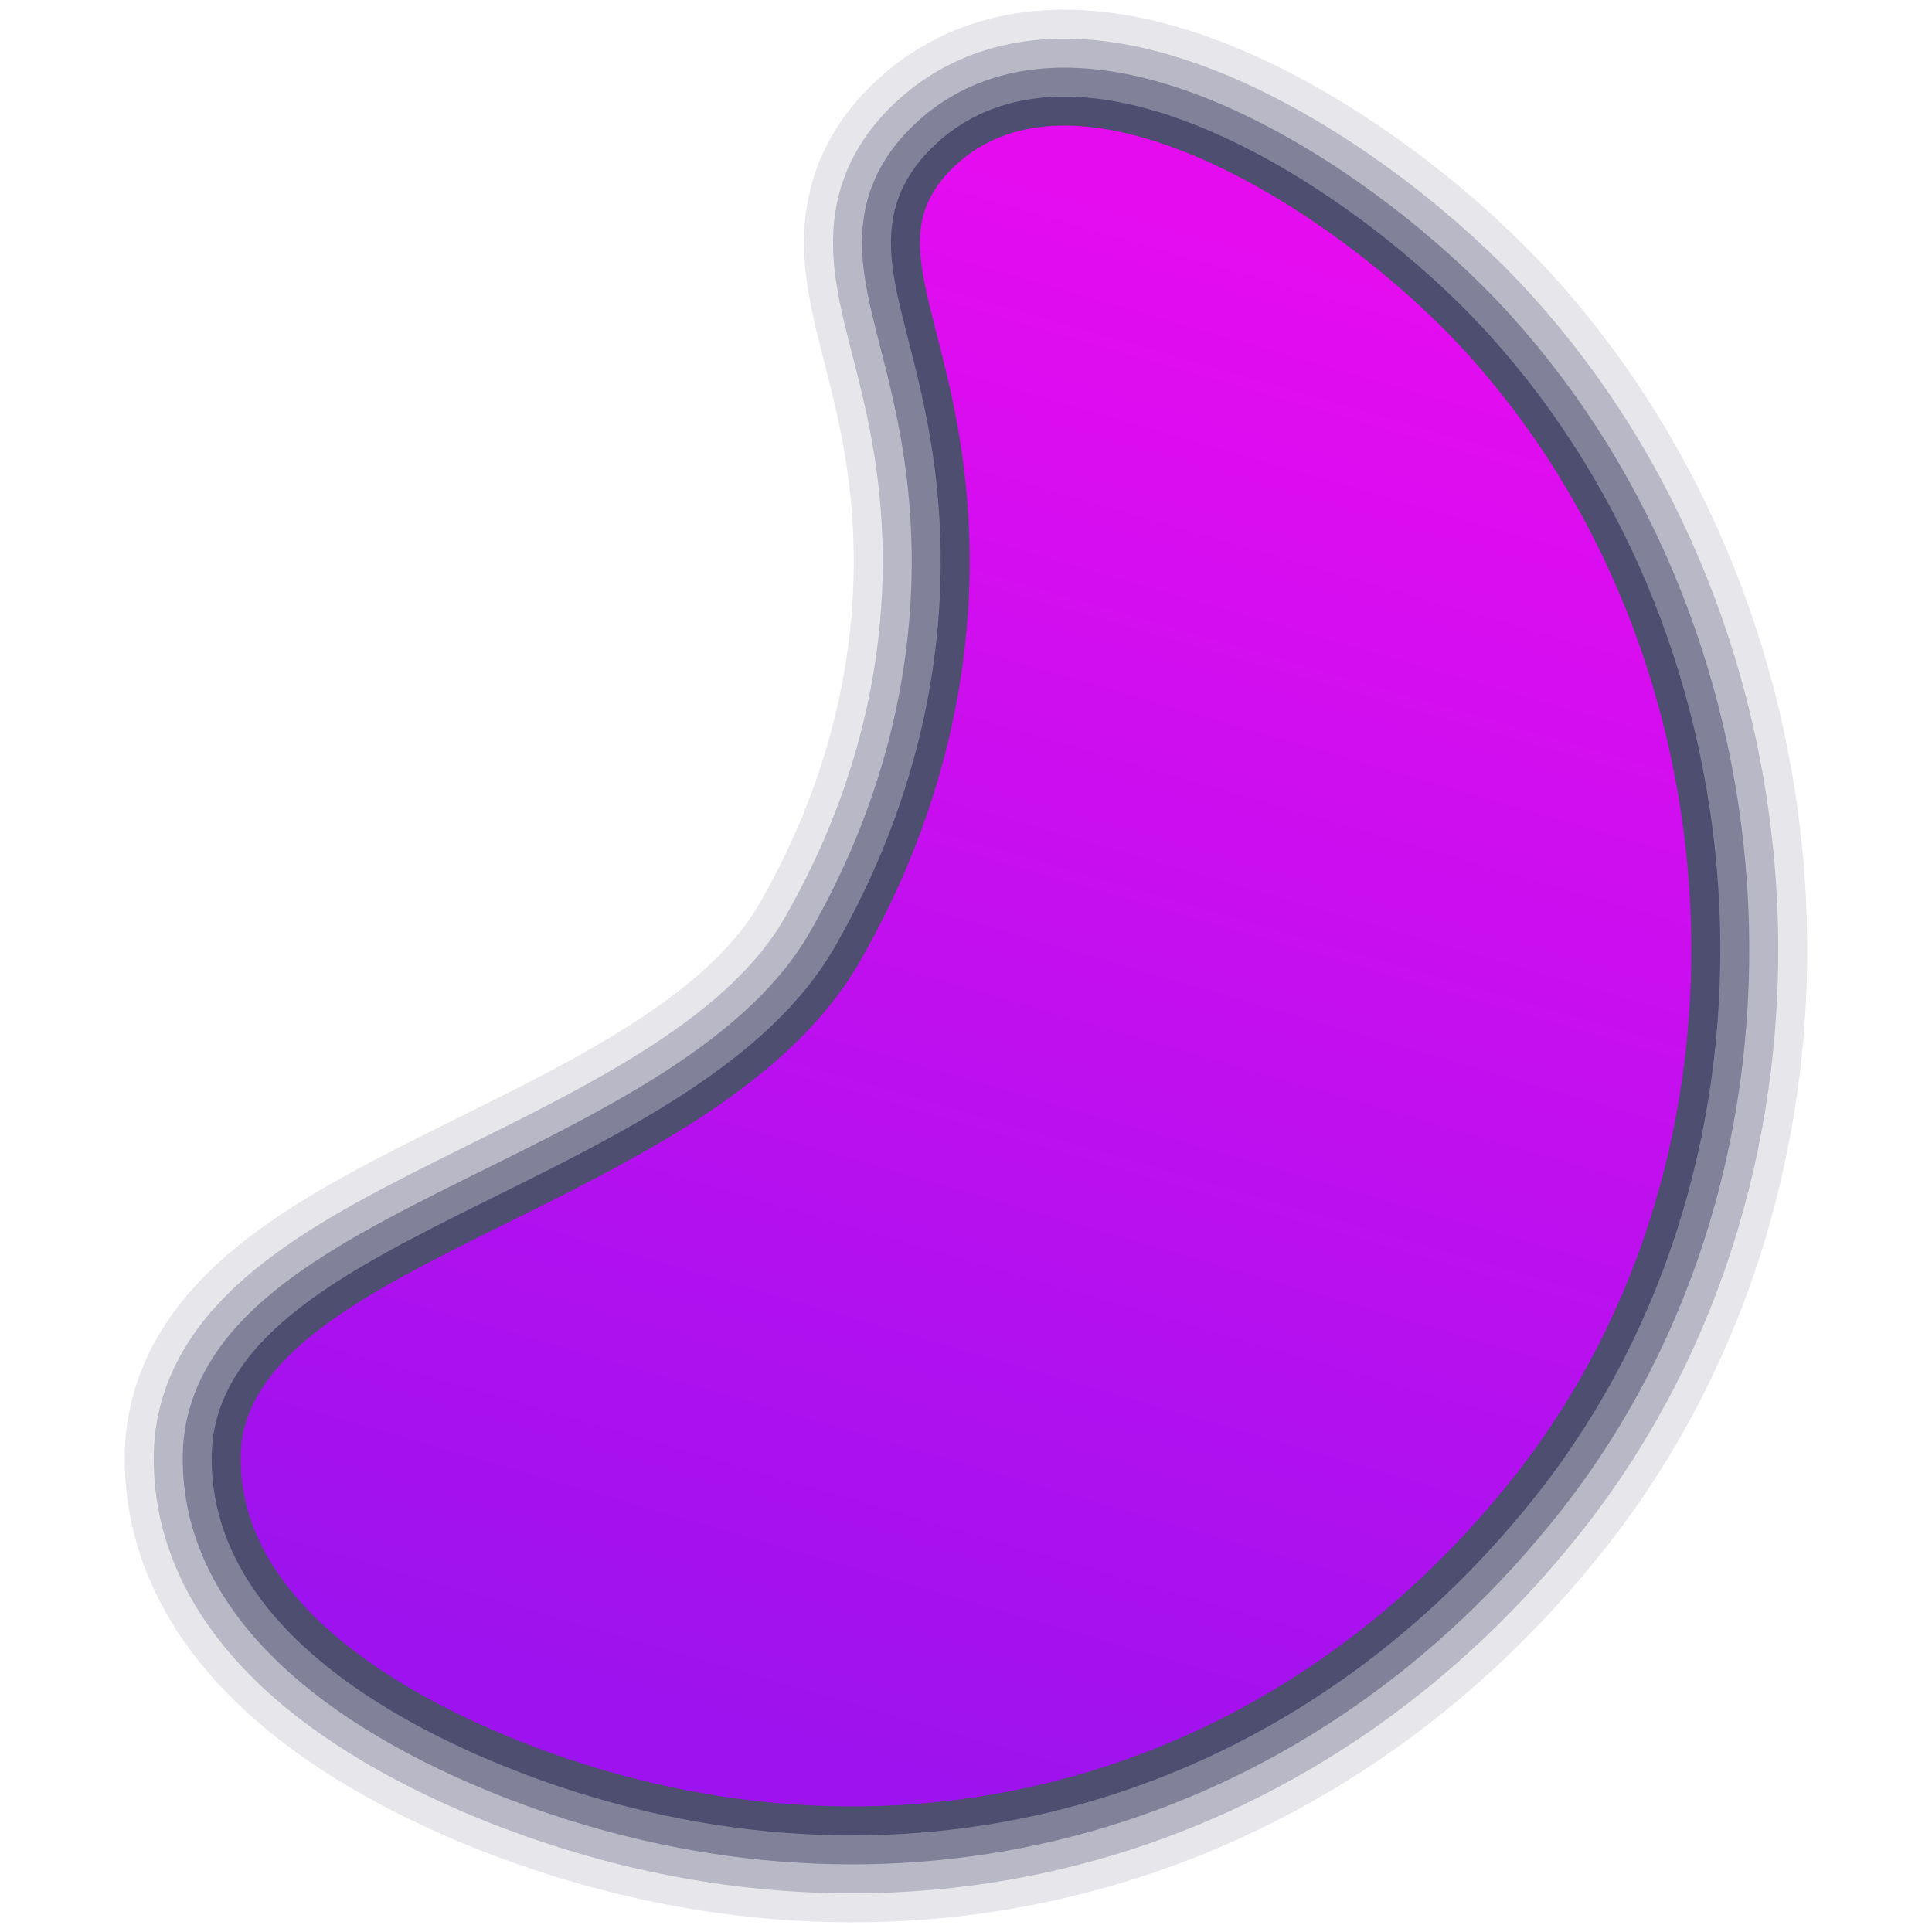
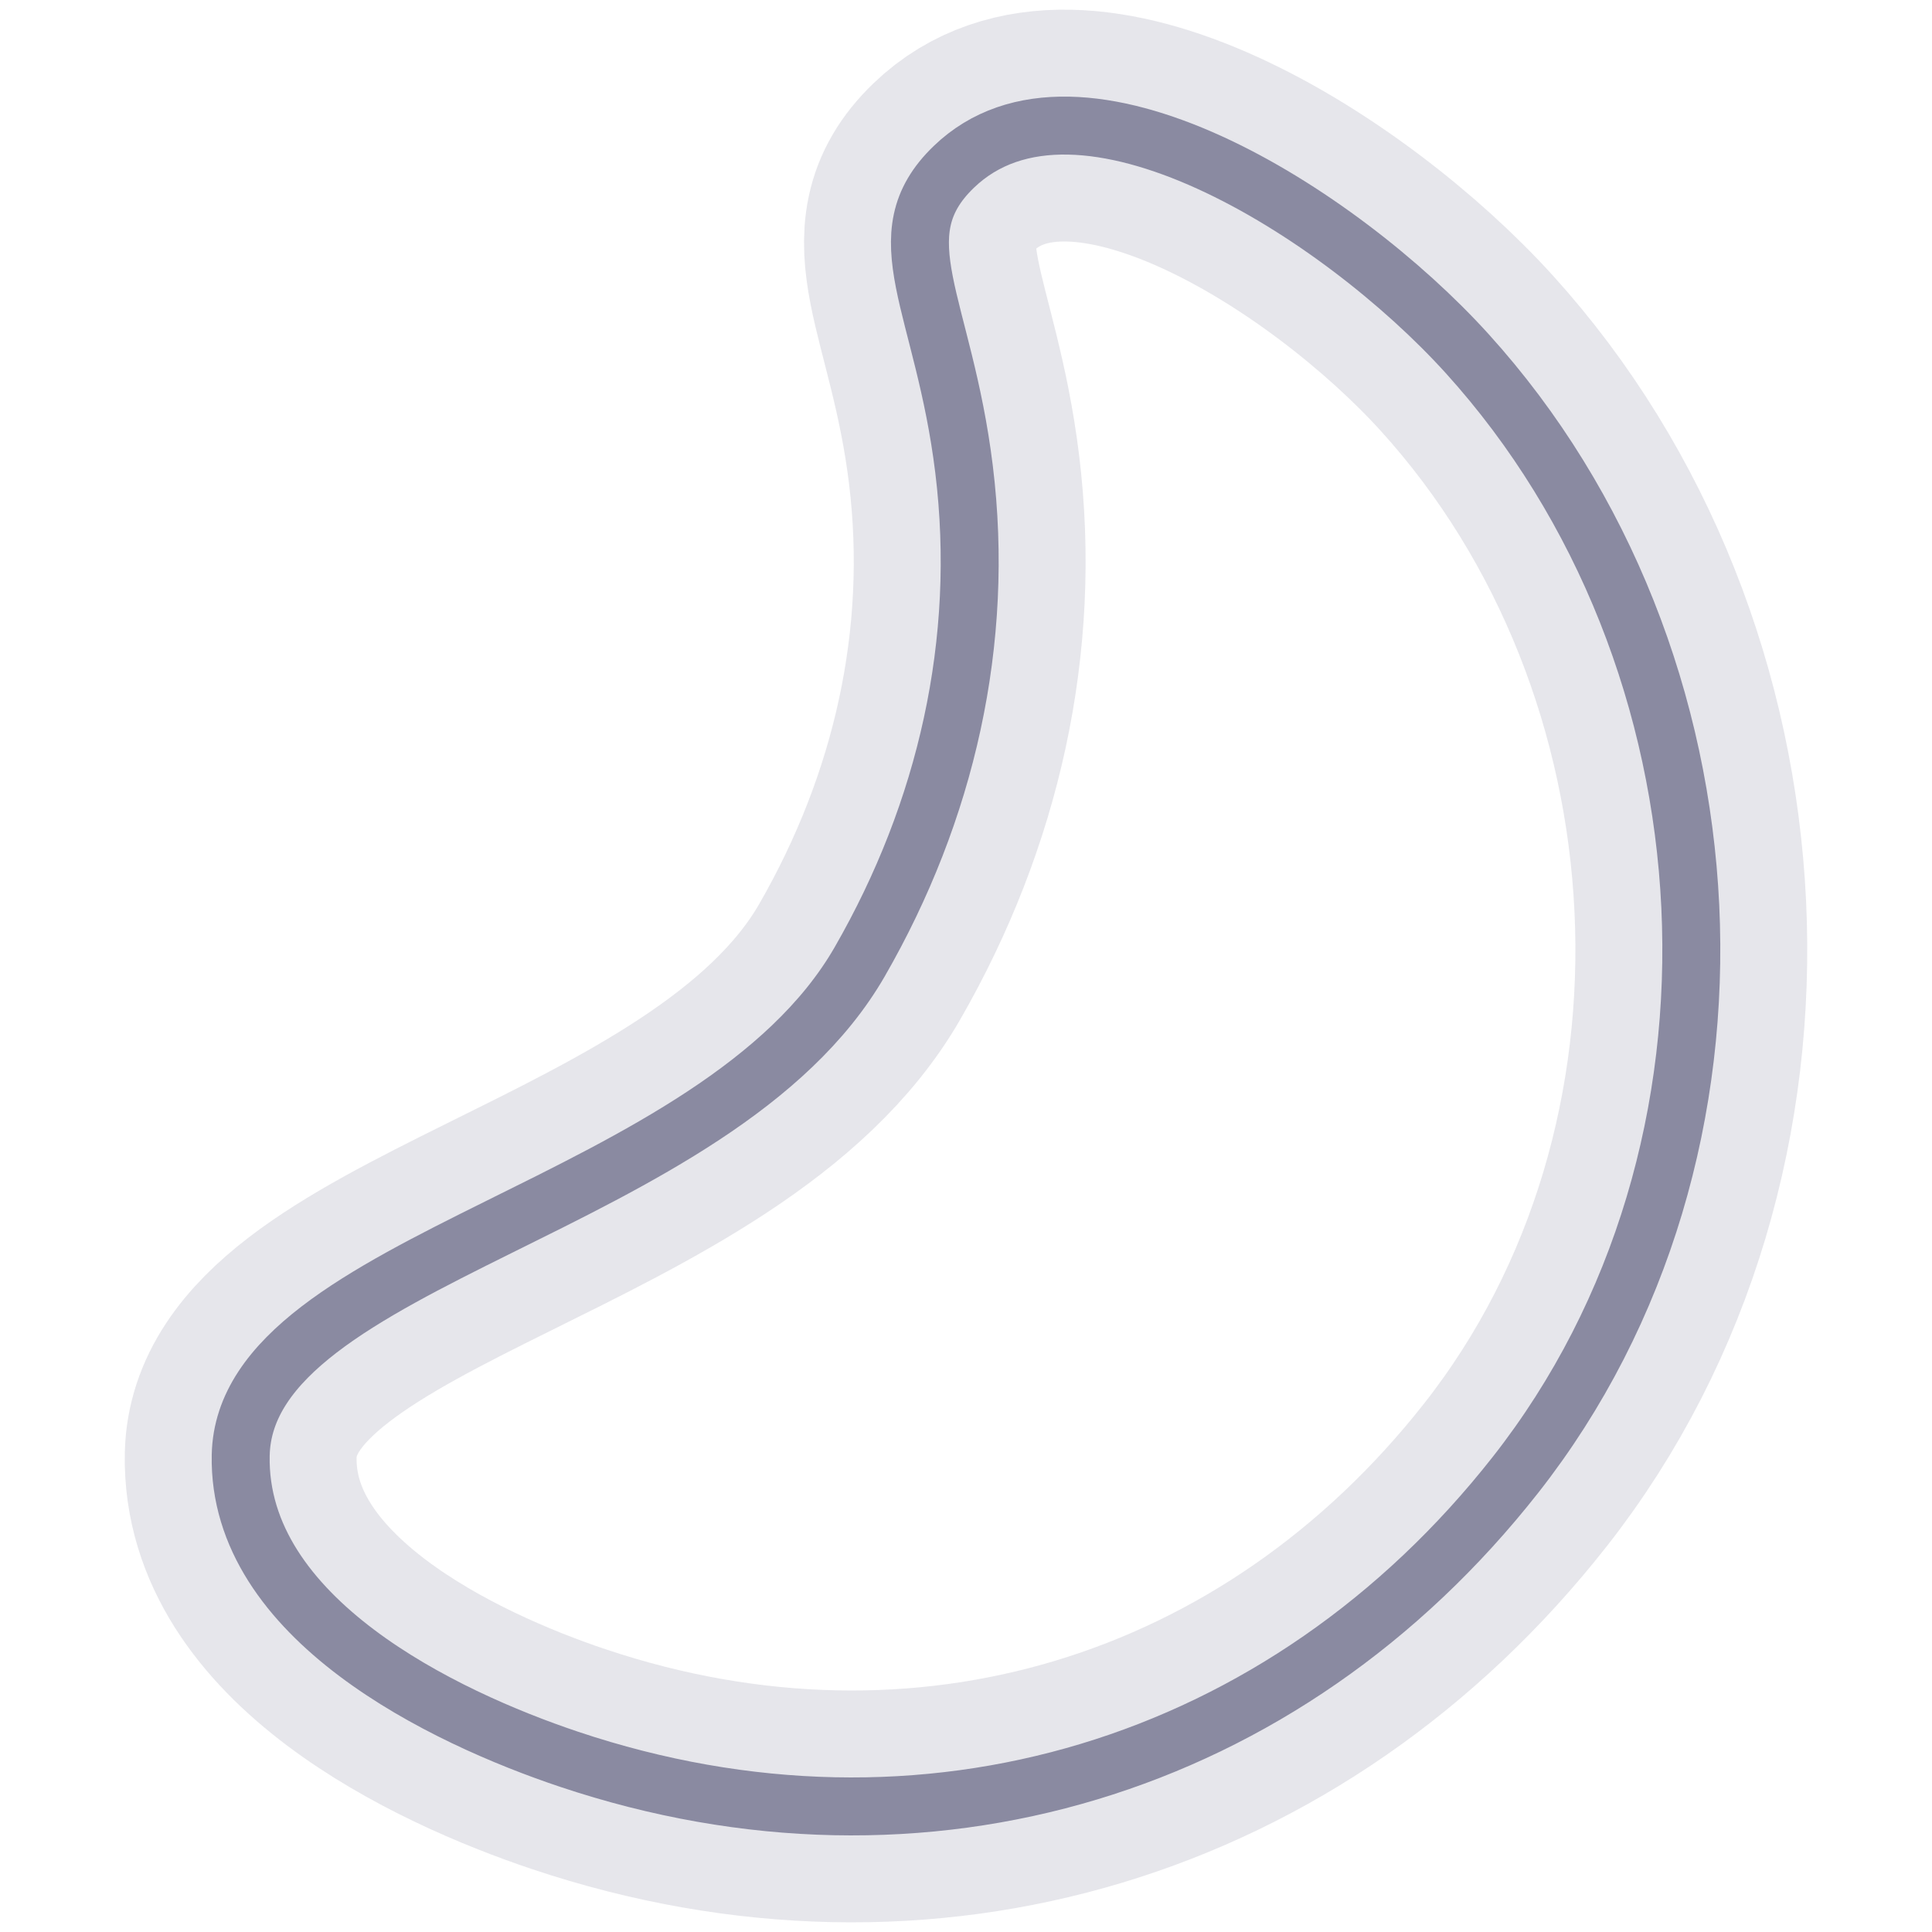
<svg xmlns="http://www.w3.org/2000/svg" width="100%" height="100%" viewBox="0 0 100 100" stroke-miterlimit="10" style="fill-rule:nonzero;clip-rule:evenodd;stroke-linecap:round;stroke-linejoin:round;" version="1.1" xml:space="preserve">
  <defs>
    <linearGradient id="LG" gradientTransform="matrix(23.257 -77.805 77.805 23.257 45.065 91.443)" gradientUnits="userSpaceOnUse" x1="0" x2="1" y1="0" y2="0">
      <stop offset="0" stop-color="#9d12ee" />
      <stop offset="1" stop-color="#e50cf0" />
    </linearGradient>
  </defs>
  <g style="fill:none;stroke:#010033;stroke-linecap:butt;stroke-linejoin:round;">
    <path opacity="0.4" stroke-width="3" d="M49.368 8.639C45.647 12.225 48.848 15.722 49.899 24.29C50.992 33.195 48.979 41.997 44.497 49.783C37.111 62.612 12.669 65.089 12.459 75.321C12.286 83.787 22.967 88.886 29.456 91.06C47.819 97.21 66.503 91.531 78.442 76.336C91.656 59.517 90.19 34.03 75.932 18.293C69.323 10.999 55.813 2.429 49.368 8.639Z" />
-     <path opacity="0.3" stroke-width="6" d="M49.368 8.639C45.647 12.225 48.848 15.722 49.899 24.29C50.992 33.195 48.979 41.997 44.497 49.783C37.111 62.612 12.669 65.089 12.459 75.321C12.286 83.787 22.967 88.886 29.456 91.06C47.819 97.21 66.503 91.531 78.442 76.336C91.656 59.517 90.19 34.03 75.932 18.293C69.323 10.999 55.813 2.429 49.368 8.639Z" />
-     <path opacity="0.2" stroke-width="9" d="M49.368 8.639C45.647 12.225 48.848 15.722 49.899 24.29C50.992 33.195 48.979 41.997 44.497 49.783C37.111 62.612 12.669 65.089 12.459 75.321C12.286 83.787 22.967 88.886 29.456 91.06C47.819 97.21 66.503 91.531 78.442 76.336C91.656 59.517 90.19 34.03 75.932 18.293C69.323 10.999 55.813 2.429 49.368 8.639Z" />
    <path opacity="0.1" stroke-width="12" d="M49.368 8.639C45.647 12.225 48.848 15.722 49.899 24.29C50.992 33.195 48.979 41.997 44.497 49.783C37.111 62.612 12.669 65.089 12.459 75.321C12.286 83.787 22.967 88.886 29.456 91.06C47.819 97.21 66.503 91.531 78.442 76.336C91.656 59.517 90.19 34.03 75.932 18.293C69.323 10.999 55.813 2.429 49.368 8.639Z" />
  </g>
-   <path fill="url(#LG)" d="M49.368 8.639C45.647 12.225 48.848 15.722 49.899 24.29C50.992 33.195 48.979 41.997 44.497 49.783C37.111 62.612 12.669 65.089 12.459 75.321C12.286 83.787 22.967 88.886 29.456 91.06C47.819 97.21 66.503 91.531 78.442 76.336C91.656 59.517 90.19 34.03 75.932 18.293C69.323 10.999 55.813 2.429 49.368 8.639Z" />
</svg>